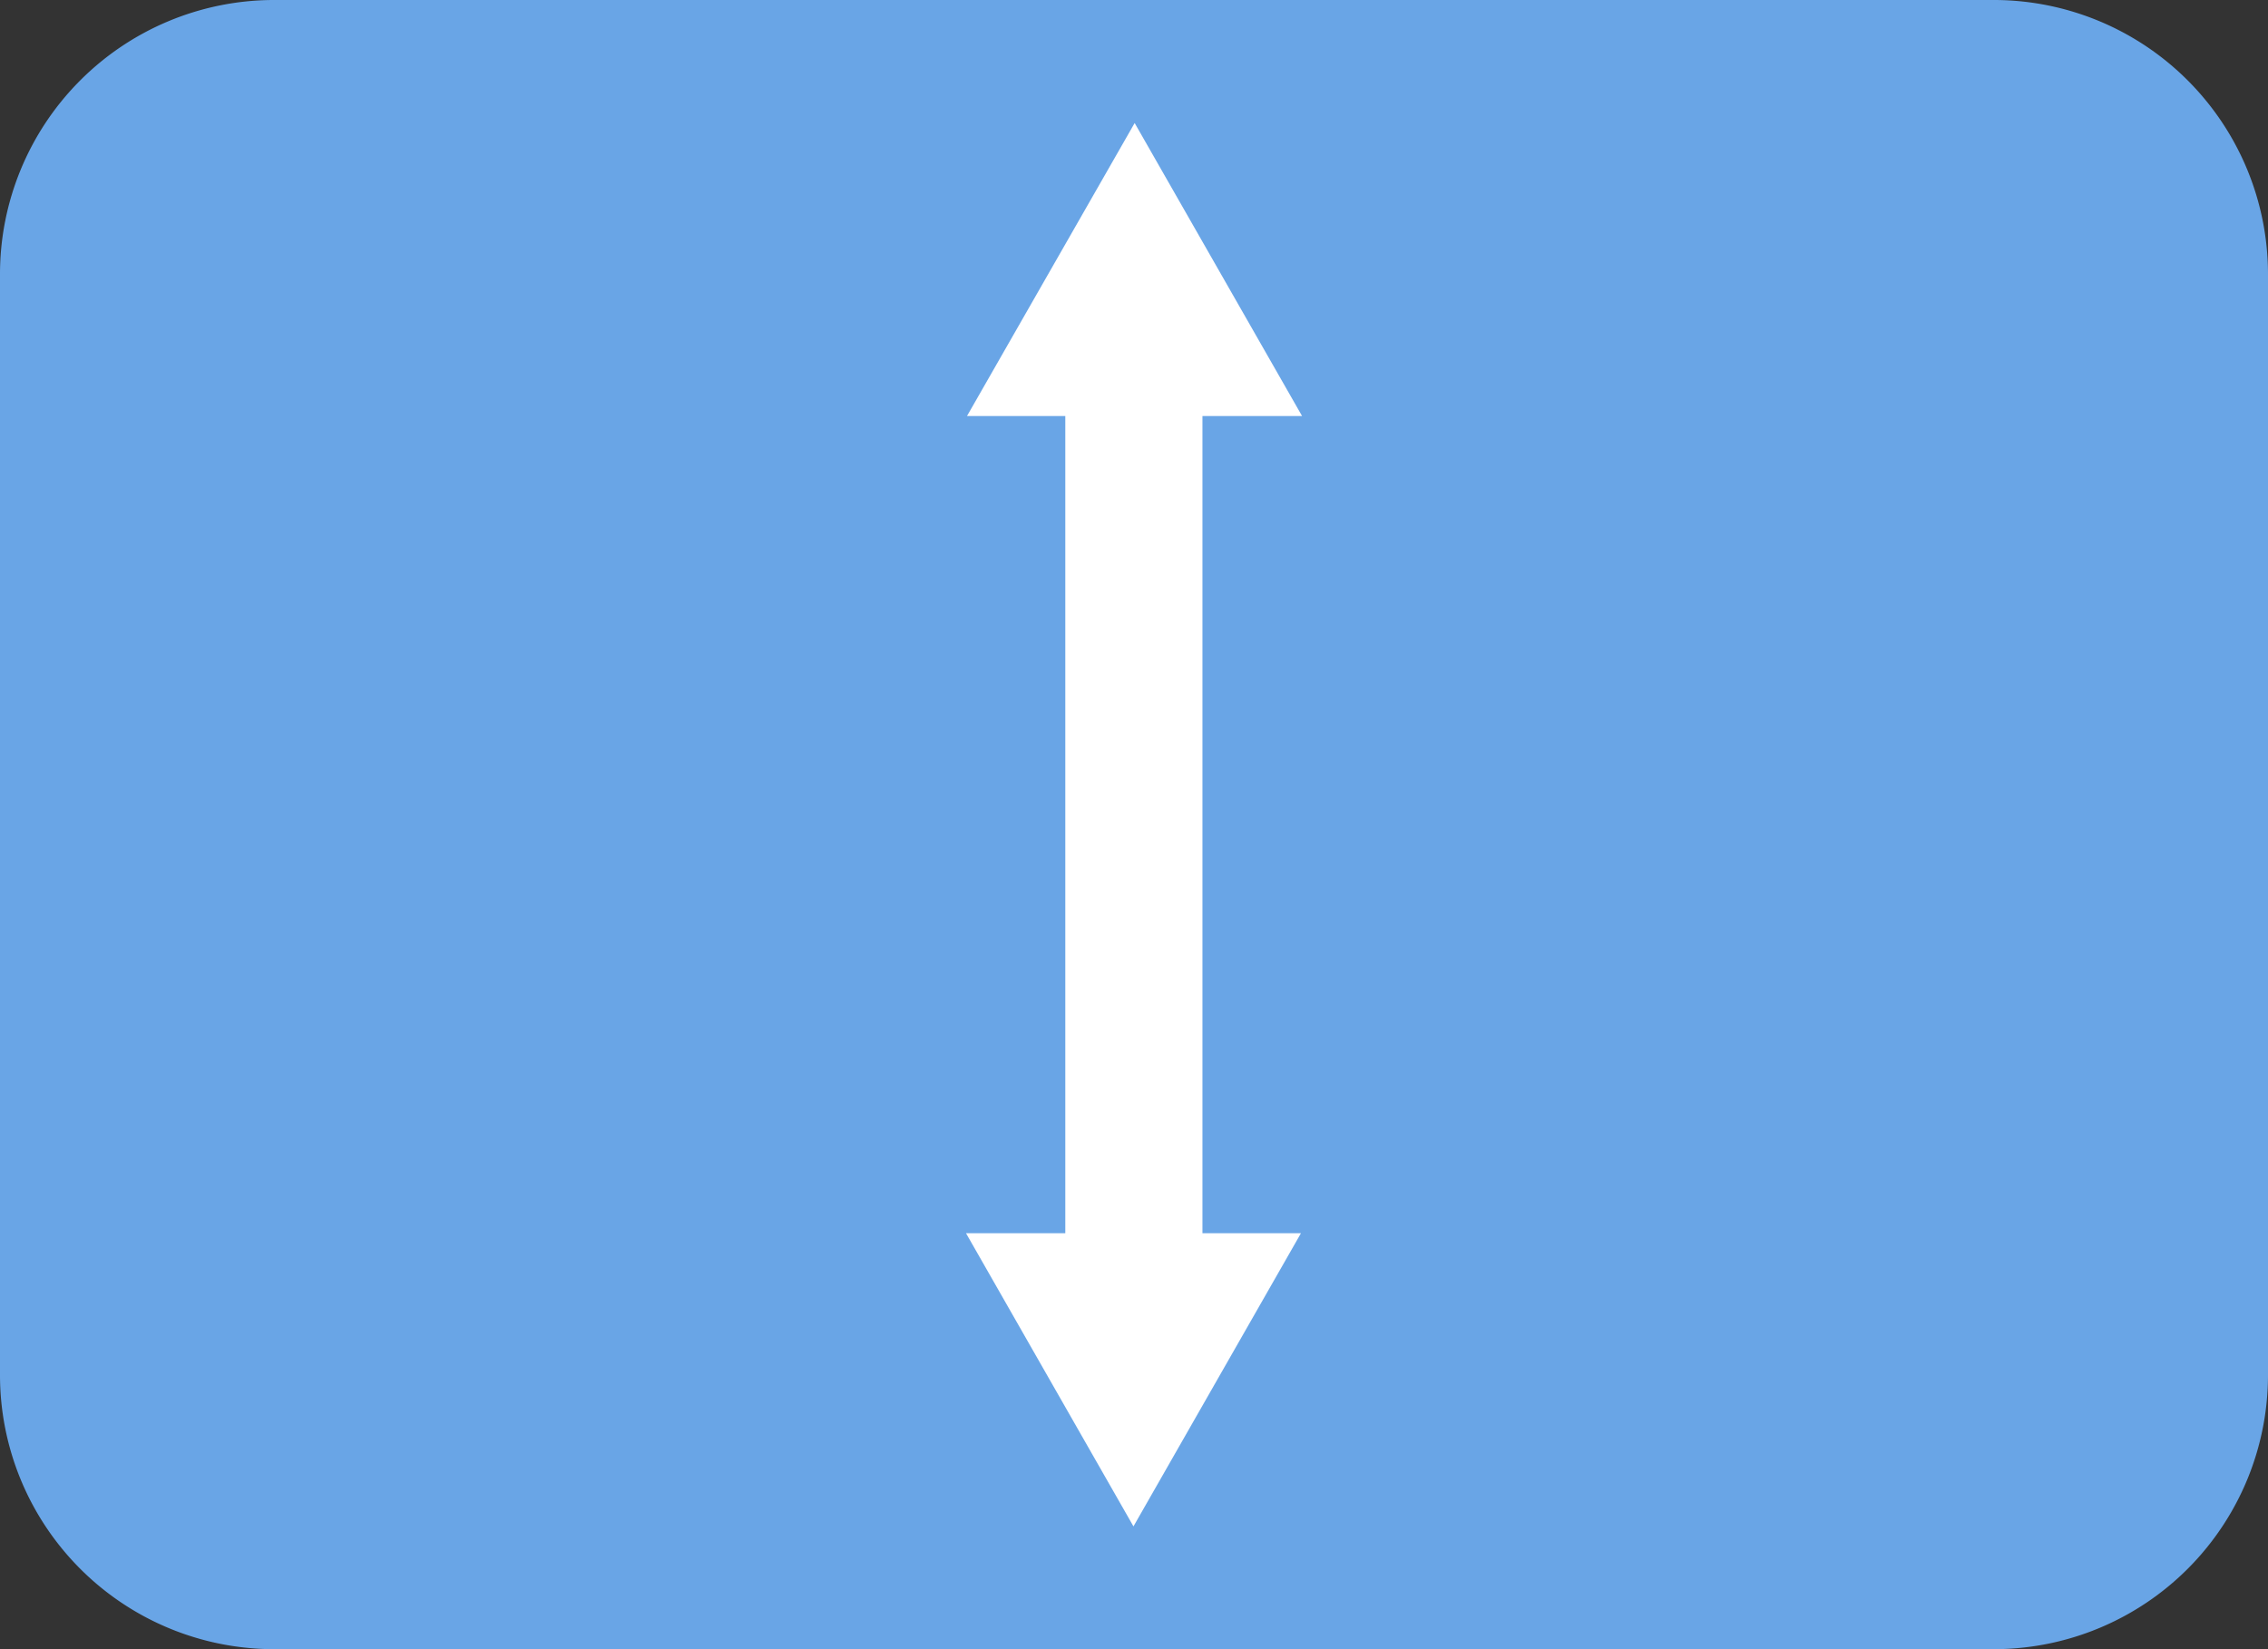
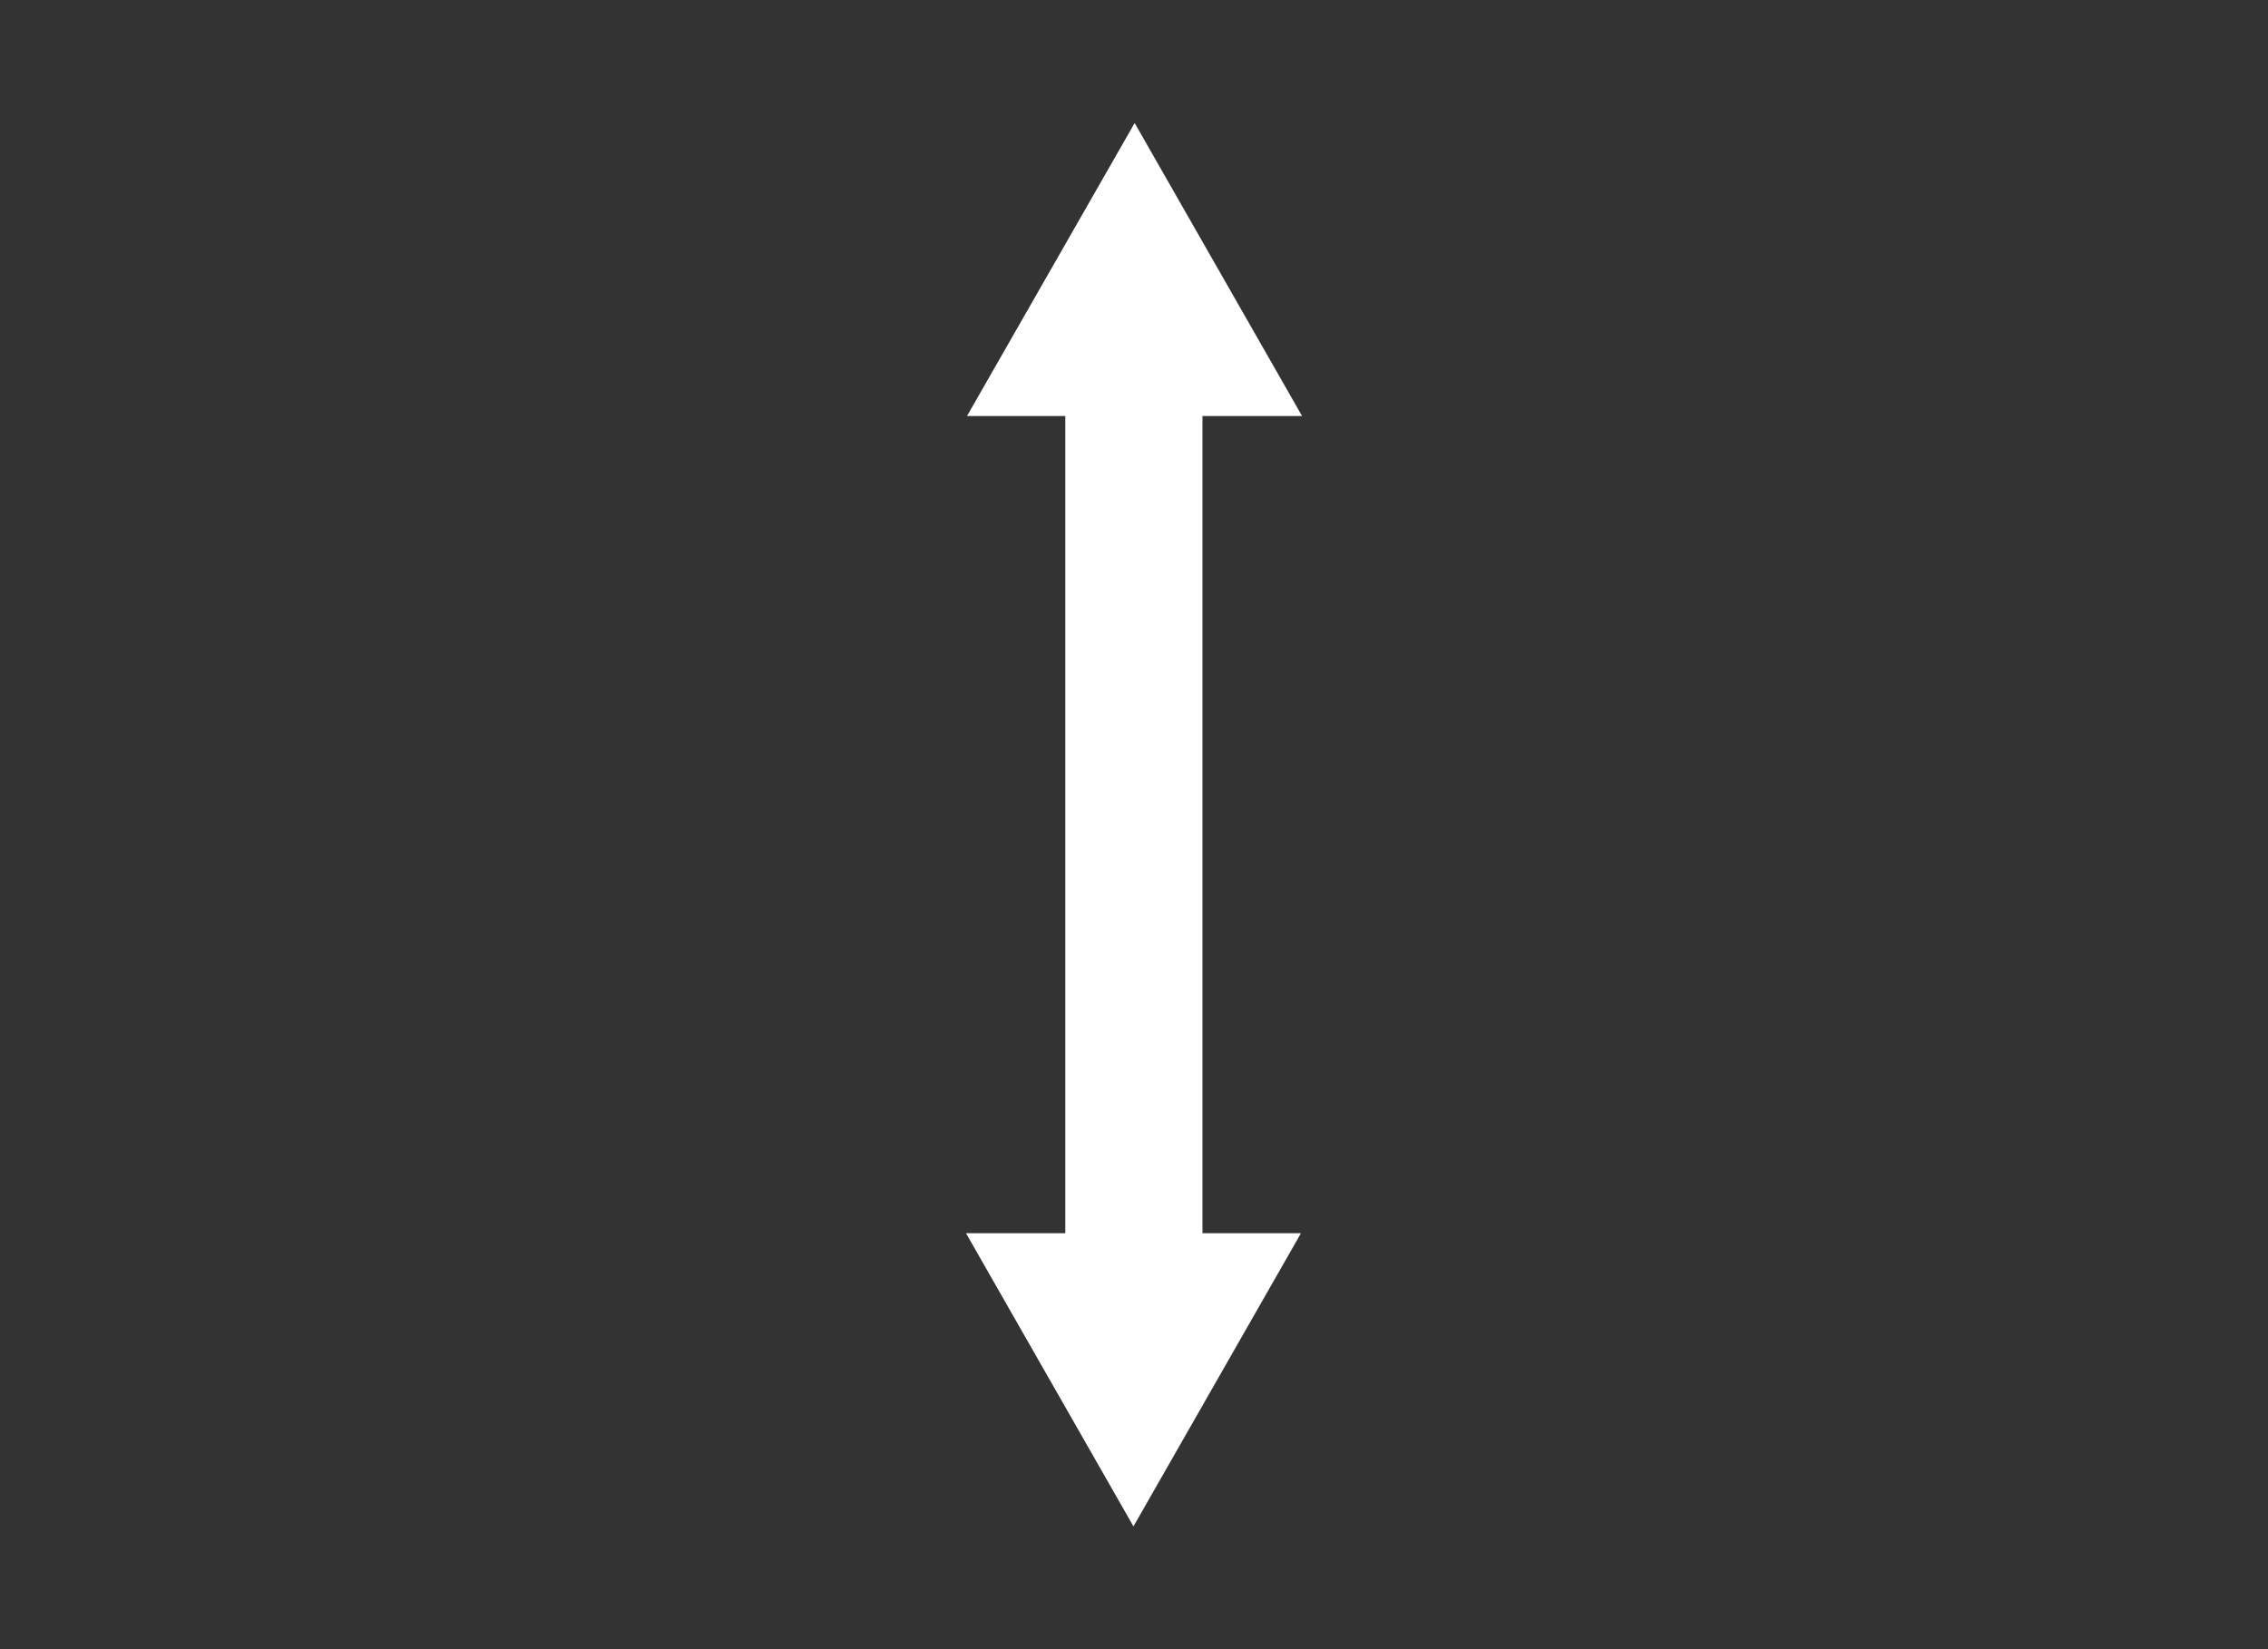
<svg xmlns="http://www.w3.org/2000/svg" id="グループ_942" data-name="グループ 942" width="55" height="40" viewBox="0 0 55 40">
  <rect x="0" y="0" width="55" height="40" fill="#333333" stroke="none" />
  <defs>
    <clipPath id="clip-path">
      <rect id="長方形_3126" data-name="長方形 3126" width="55" height="40" fill="none" />
    </clipPath>
  </defs>
  <g id="グループ_941" data-name="グループ 941" clip-path="url(#clip-path)">
-     <path id="パス_1296" data-name="パス 1296" d="M55,33.336A6.652,6.652,0,0,1,48.4,40H6.6A6.649,6.649,0,0,1,0,33.336V6.667A6.65,6.65,0,0,1,6.6,0H48.4A6.653,6.653,0,0,1,55,6.667Z" fill="#69a5e6" />
    <path id="パス_1297" data-name="パス 1297" d="M29.16,10.091h2.416l-4.06-7.107L23.45,10.091h2.384v19.82H23.426l4.061,7.111,4.062-7.111H29.16Z" fill="#fff" />
  </g>
</svg>